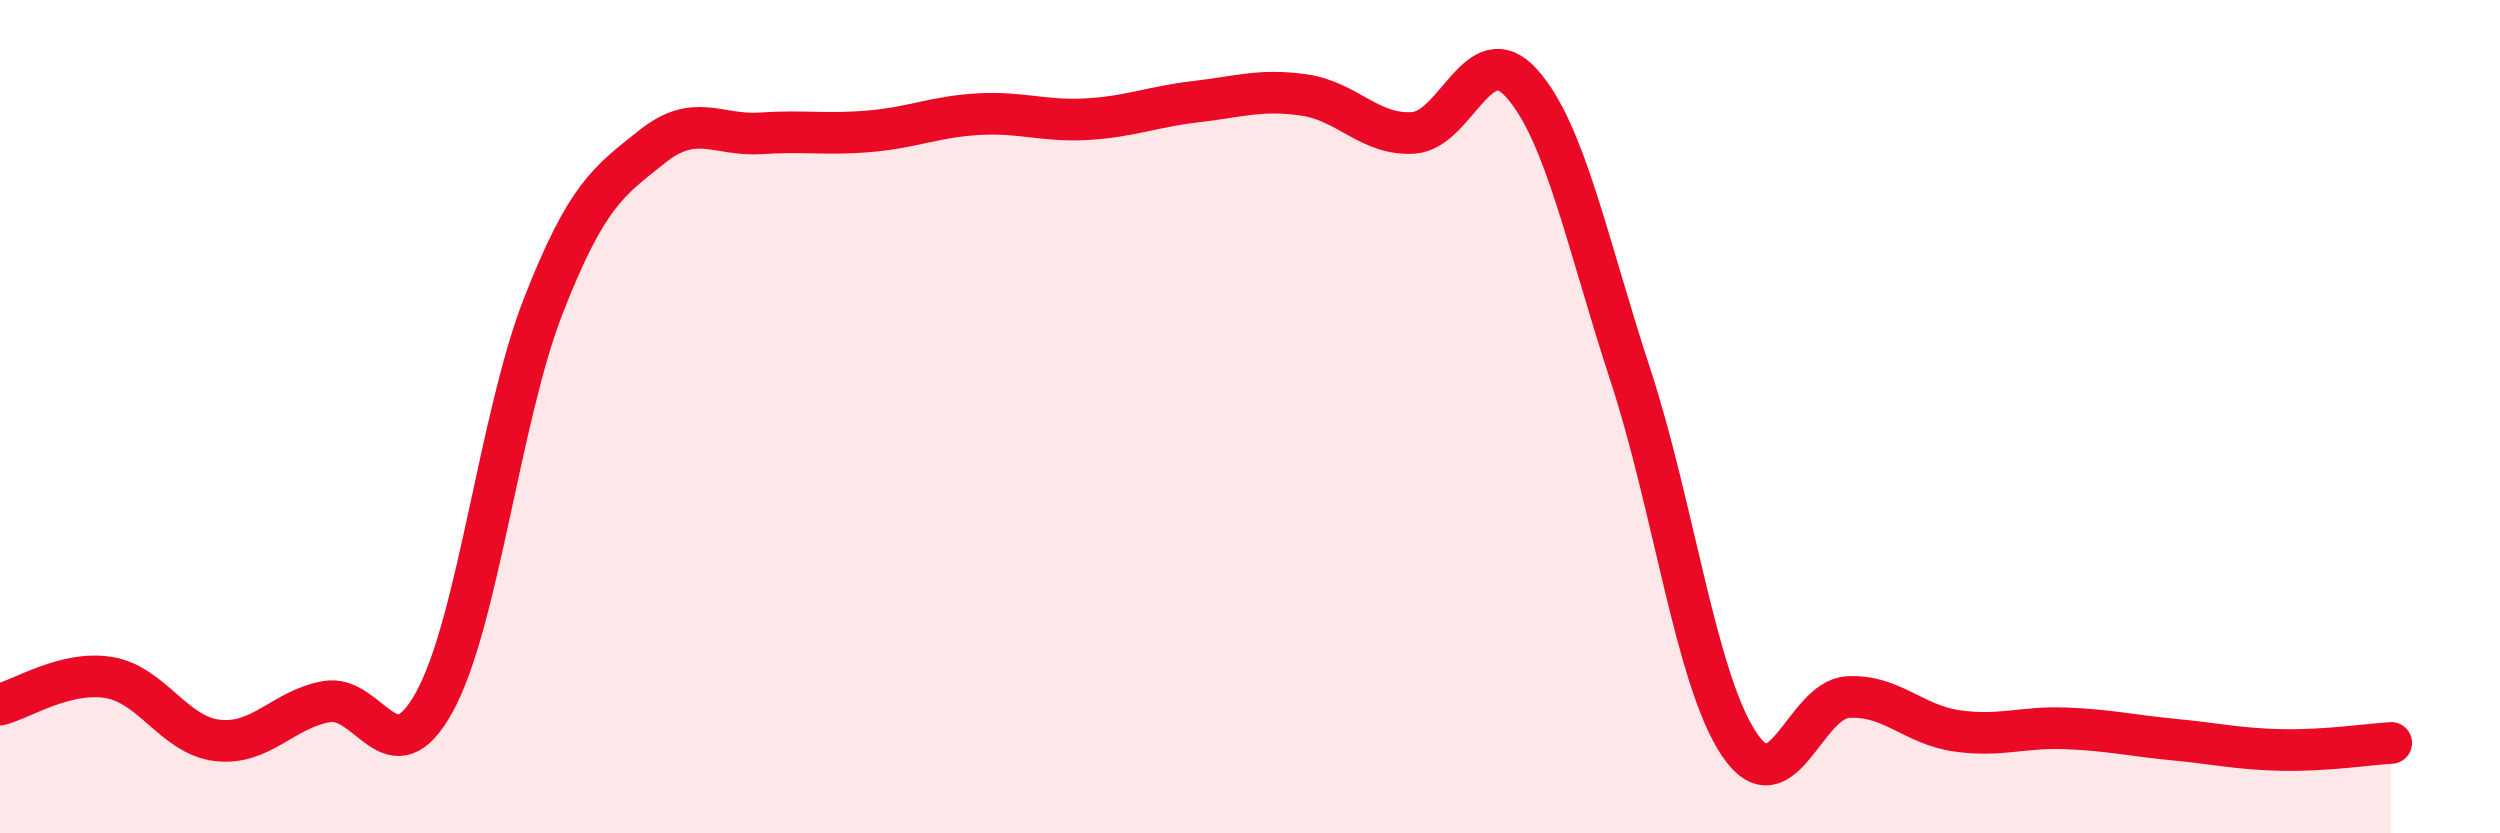
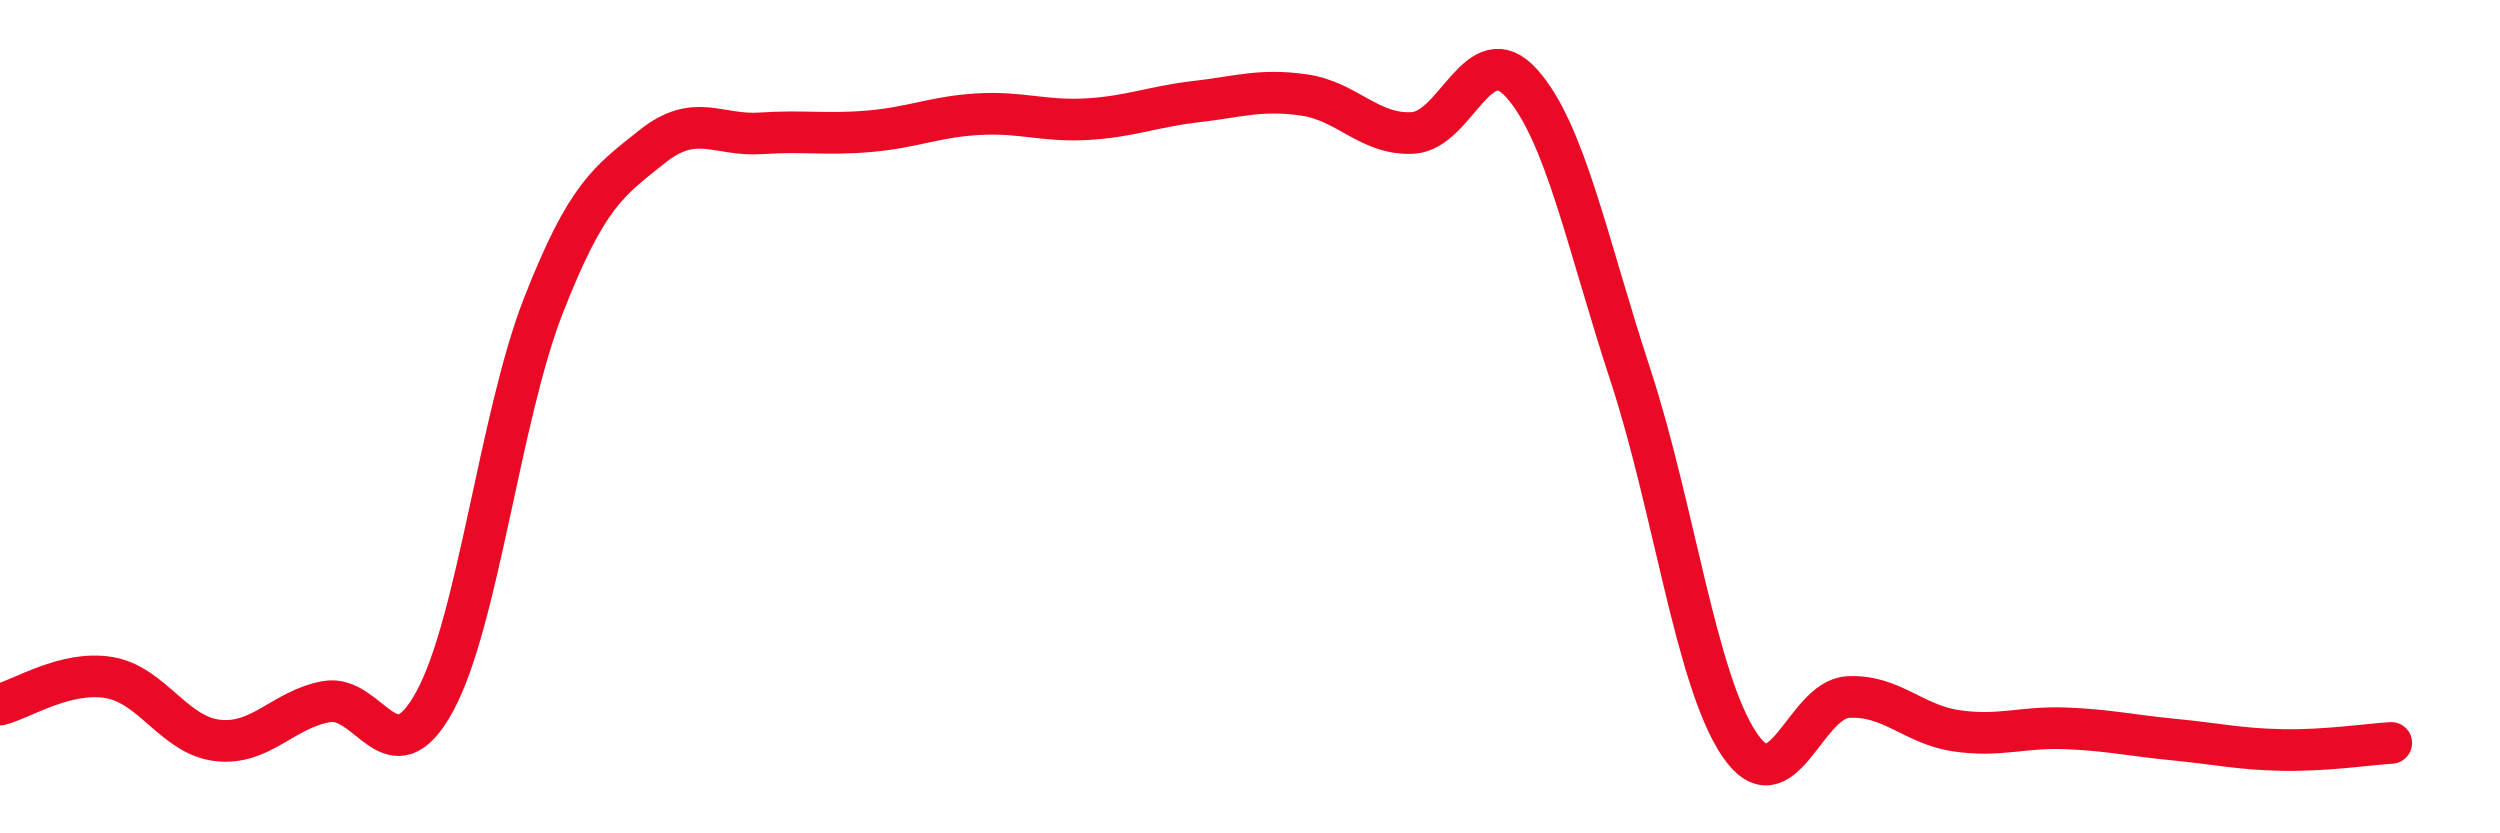
<svg xmlns="http://www.w3.org/2000/svg" width="60" height="20" viewBox="0 0 60 20">
-   <path d="M 0,16.91 C 0.52,16.78 1.57,16.09 2.61,16.26 C 3.65,16.43 4.18,17.65 5.22,17.77 C 6.26,17.89 6.79,17.03 7.83,16.84 C 8.87,16.65 9.39,18.74 10.43,16.84 C 11.47,14.94 12,10 13.04,7.34 C 14.08,4.68 14.61,4.35 15.65,3.52 C 16.69,2.69 17.22,3.27 18.26,3.2 C 19.3,3.13 19.83,3.24 20.87,3.15 C 21.91,3.06 22.44,2.8 23.48,2.74 C 24.52,2.68 25.05,2.92 26.09,2.86 C 27.13,2.8 27.66,2.56 28.7,2.44 C 29.74,2.32 30.26,2.13 31.3,2.28 C 32.34,2.43 32.87,3.25 33.91,3.19 C 34.95,3.13 35.48,0.84 36.52,2 C 37.56,3.16 38.09,5.83 39.13,9 C 40.17,12.17 40.7,16.31 41.74,17.86 C 42.78,19.41 43.31,16.79 44.35,16.73 C 45.39,16.67 45.92,17.39 46.96,17.54 C 48,17.69 48.53,17.44 49.57,17.48 C 50.61,17.52 51.13,17.65 52.17,17.75 C 53.21,17.85 53.74,17.98 54.78,18 C 55.82,18.02 56.87,17.86 57.39,17.83L57.39 20L0 20Z" fill="#EB0A25" opacity="0.1" stroke-linecap="round" stroke-linejoin="round" />
  <path d="M 0,16.91 C 0.52,16.78 1.57,16.09 2.61,16.26 C 3.65,16.43 4.18,17.65 5.22,17.77 C 6.26,17.89 6.79,17.03 7.83,16.84 C 8.87,16.65 9.39,18.74 10.43,16.84 C 11.47,14.94 12,10 13.04,7.34 C 14.08,4.68 14.61,4.35 15.65,3.52 C 16.69,2.69 17.22,3.27 18.26,3.2 C 19.3,3.13 19.83,3.24 20.87,3.15 C 21.91,3.06 22.44,2.8 23.48,2.74 C 24.52,2.68 25.05,2.92 26.09,2.86 C 27.13,2.8 27.66,2.56 28.7,2.44 C 29.74,2.32 30.26,2.13 31.3,2.28 C 32.34,2.43 32.87,3.25 33.91,3.19 C 34.95,3.13 35.48,0.84 36.52,2 C 37.56,3.16 38.09,5.83 39.13,9 C 40.17,12.17 40.7,16.31 41.74,17.86 C 42.78,19.41 43.31,16.79 44.35,16.73 C 45.39,16.67 45.92,17.39 46.96,17.54 C 48,17.69 48.53,17.44 49.57,17.48 C 50.61,17.52 51.13,17.65 52.17,17.75 C 53.21,17.85 53.74,17.98 54.78,18 C 55.82,18.02 56.87,17.86 57.39,17.83" stroke="#EB0A25" stroke-width="1" fill="none" stroke-linecap="round" stroke-linejoin="round" />
</svg>